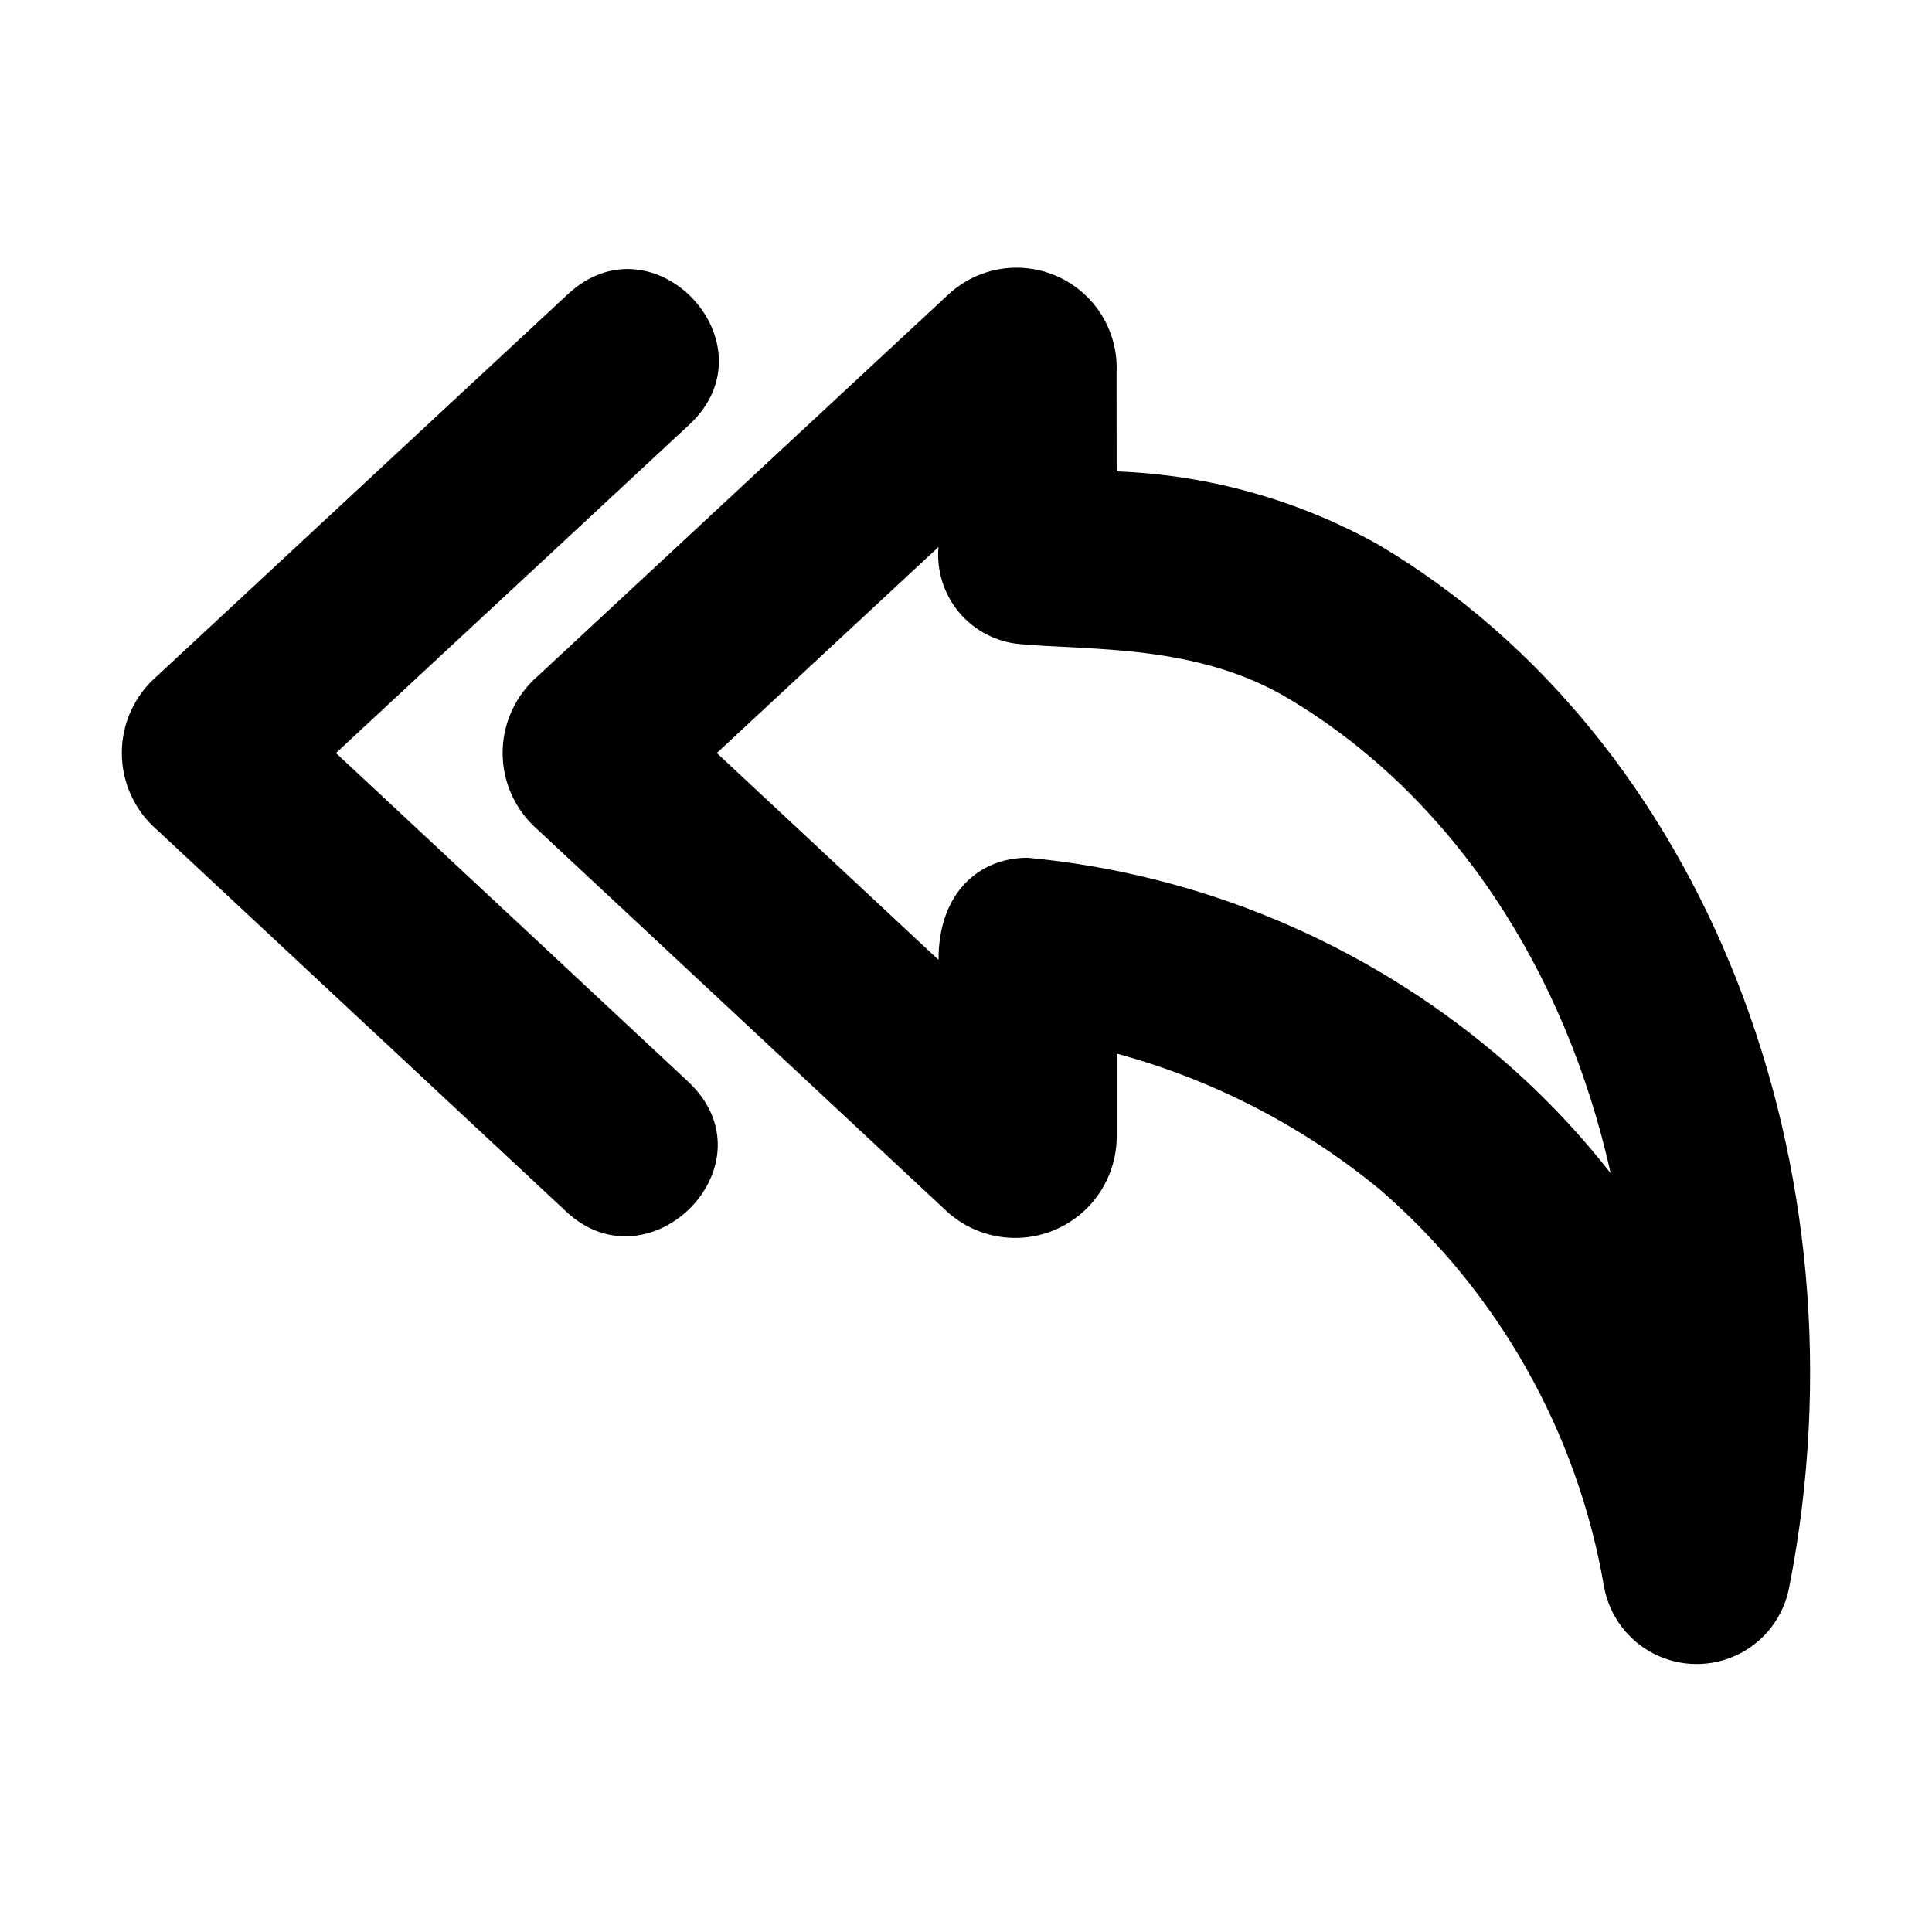
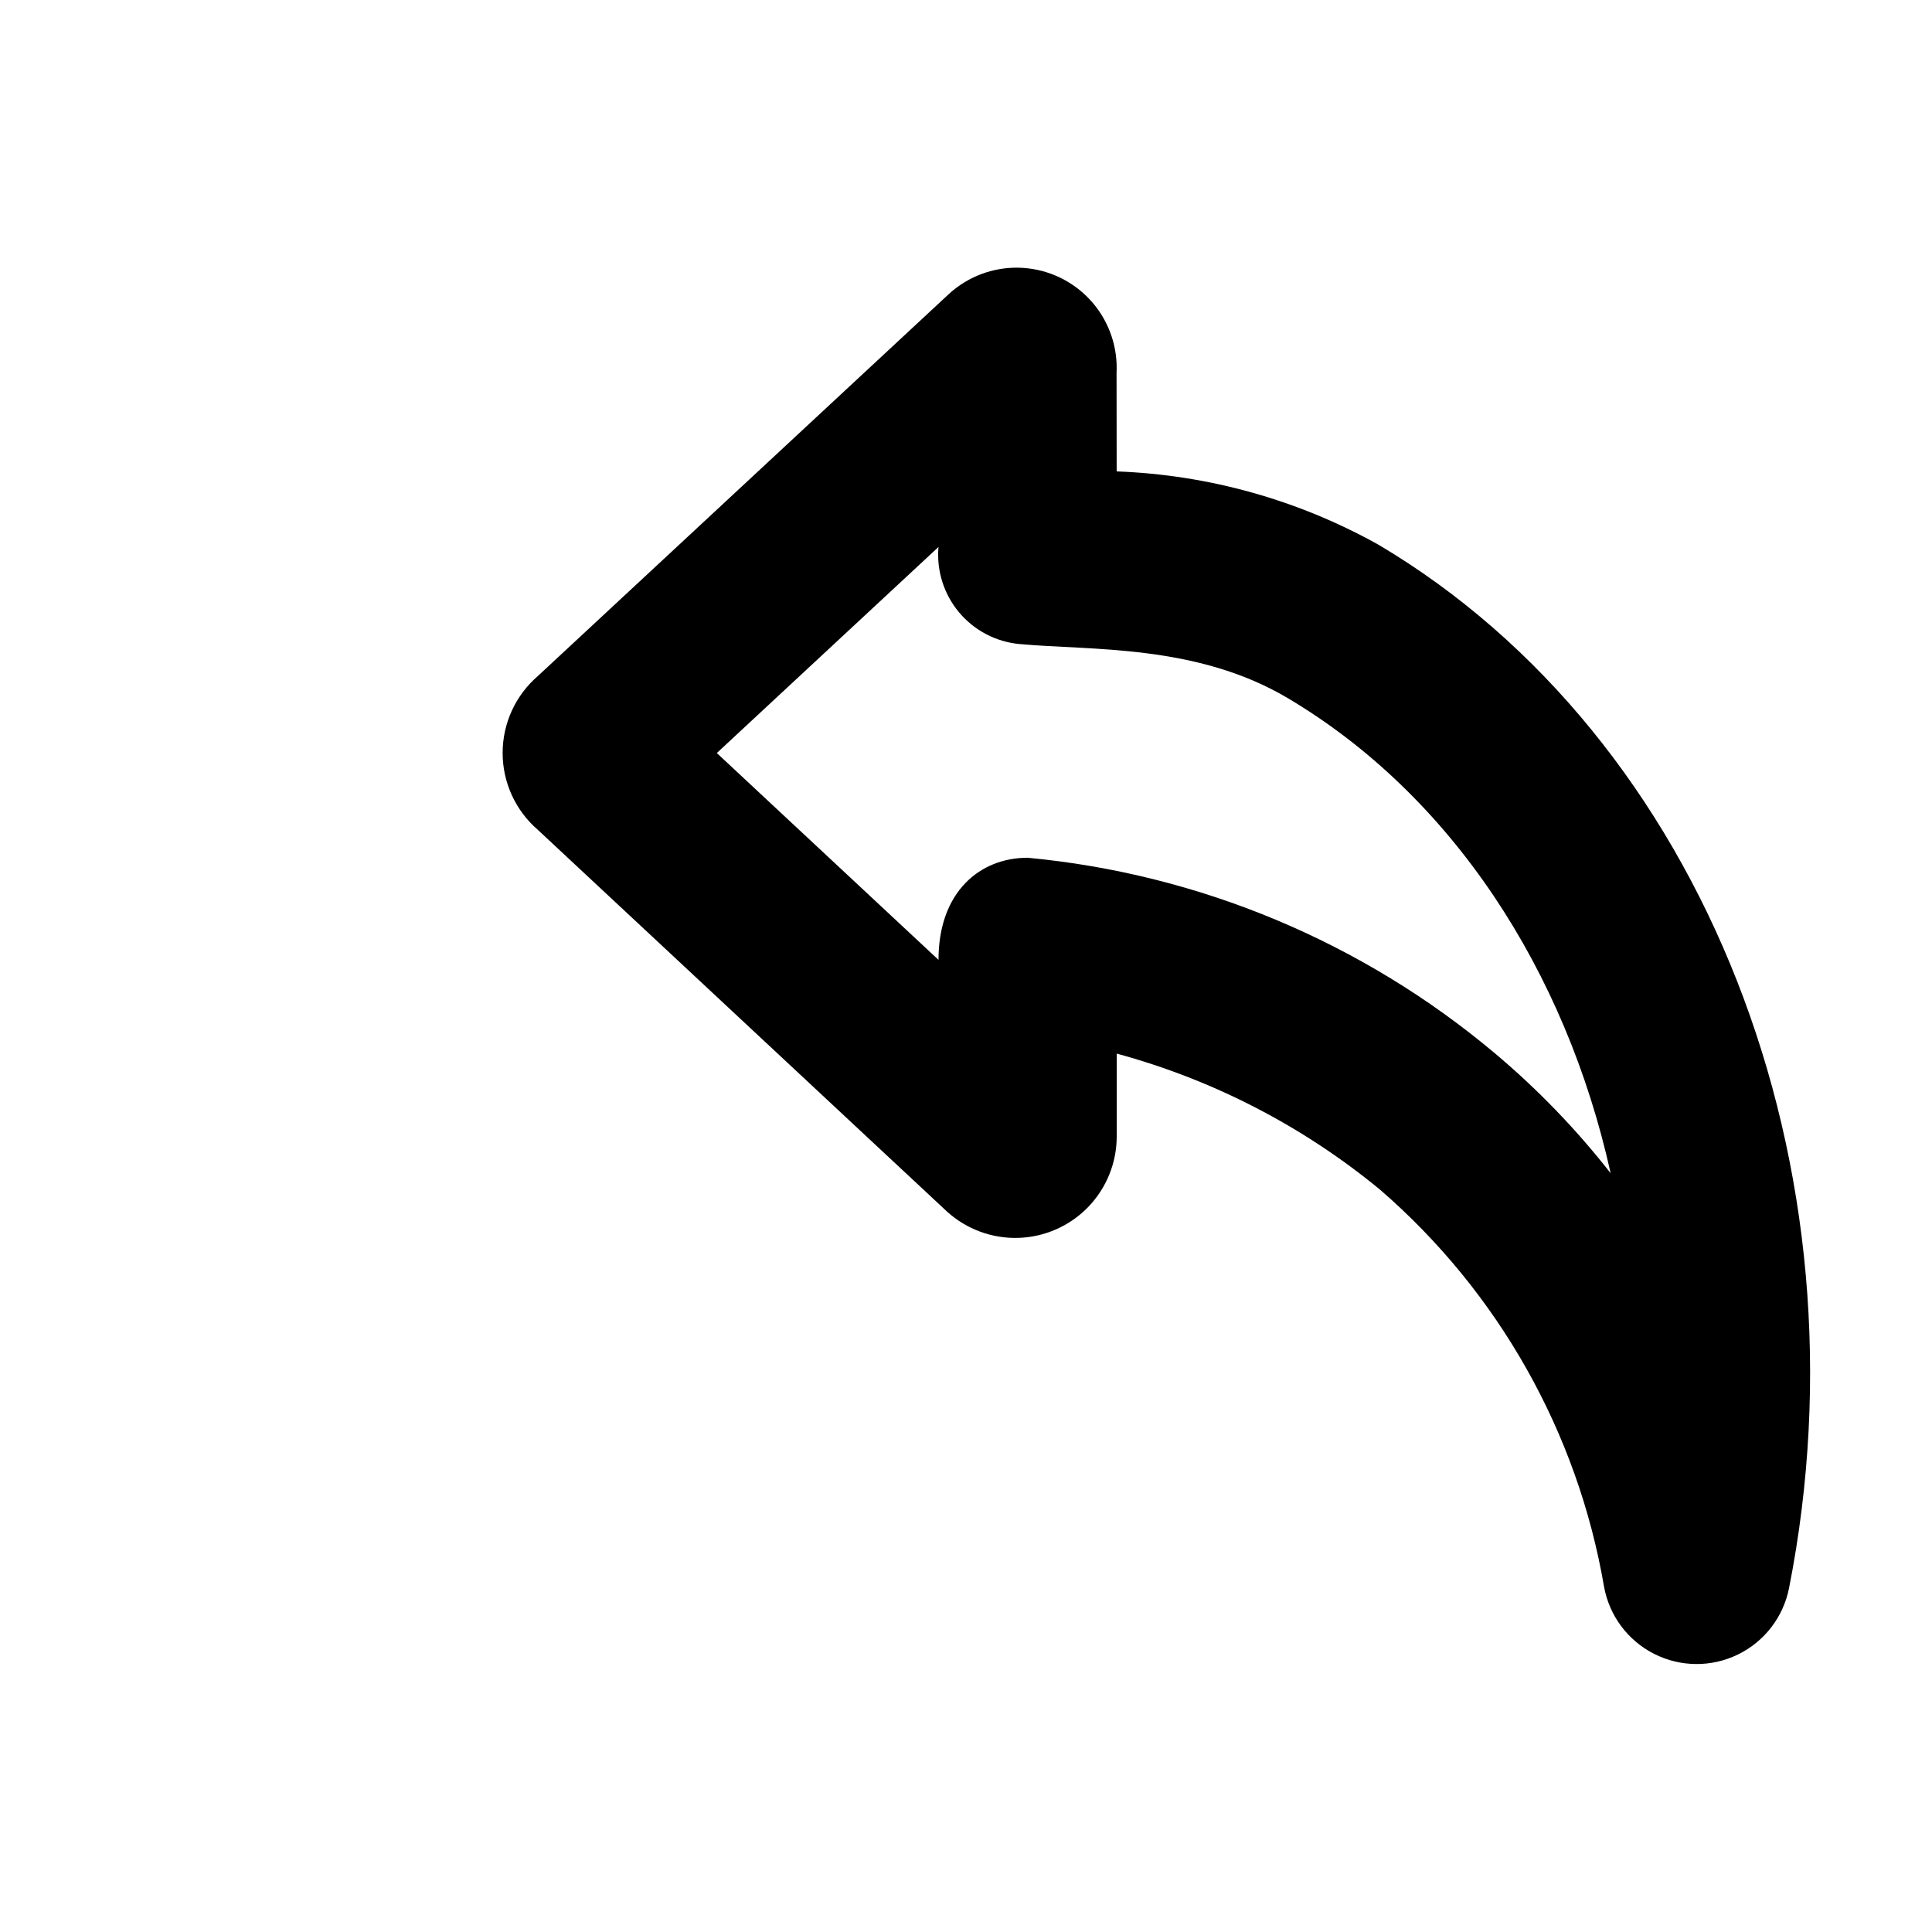
<svg xmlns="http://www.w3.org/2000/svg" fill="#000000" width="800px" height="800px" version="1.1" viewBox="144 144 512 512">
  <g>
    <path d="m569.09 564.51c-7.008-40.891-27.988-78.086-59.359-105.23-20.441-16.836-44.23-29.129-69.789-36.062v21.98c-0.008 6.977-2.723 13.676-7.578 18.688-4.856 5.008-11.469 7.938-18.441 8.164-6.973 0.227-13.762-2.266-18.934-6.949l-108.45-101.18c-5.93-5.117-9.34-12.559-9.336-20.391 0-7.832 3.414-15.273 9.348-20.387l108.88-101.2c0.66-0.617 1.359-1.195 2.086-1.73 5.41-4.039 12.156-5.867 18.863-5.106 6.711 0.762 12.879 4.047 17.246 9.195 4.371 5.148 6.613 11.77 6.273 18.512l0.027 26.113h-0.004c24.355 0.898 48.148 7.562 69.426 19.449 86.113 51.074 130.83 164.78 108.76 276.52-1.523 7.656-6.539 14.16-13.555 17.574-7.019 3.414-15.23 3.348-22.191-0.176-6.965-3.527-11.875-10.109-13.273-17.789zm-152.76-193.2c45.562 4.281 88.738 22.344 123.78 51.781 11.324 9.512 21.621 20.18 30.73 31.828-11.934-53.797-42.133-100.14-85.586-125.92-24.211-14.367-52.242-12.578-71.059-14.32-6.258-0.578-12.027-3.606-16.055-8.426-4.023-4.82-5.977-11.043-5.43-17.297l-58.746 54.605 58.75 54.812c0-18.043 10.992-27.062 23.617-27.062z" />
-     <path d="m294.07 465.1-108.46-101.18c-5.926-5.117-9.328-12.559-9.328-20.387 0.004-7.828 3.414-15.27 9.344-20.383l108.88-101.2c22.859-21.25 55.039 13.32 32.156 34.594l-93.629 87.02 93.25 87c23.281 21.715-9.914 55.367-32.219 34.535z" />
  </g>
</svg>